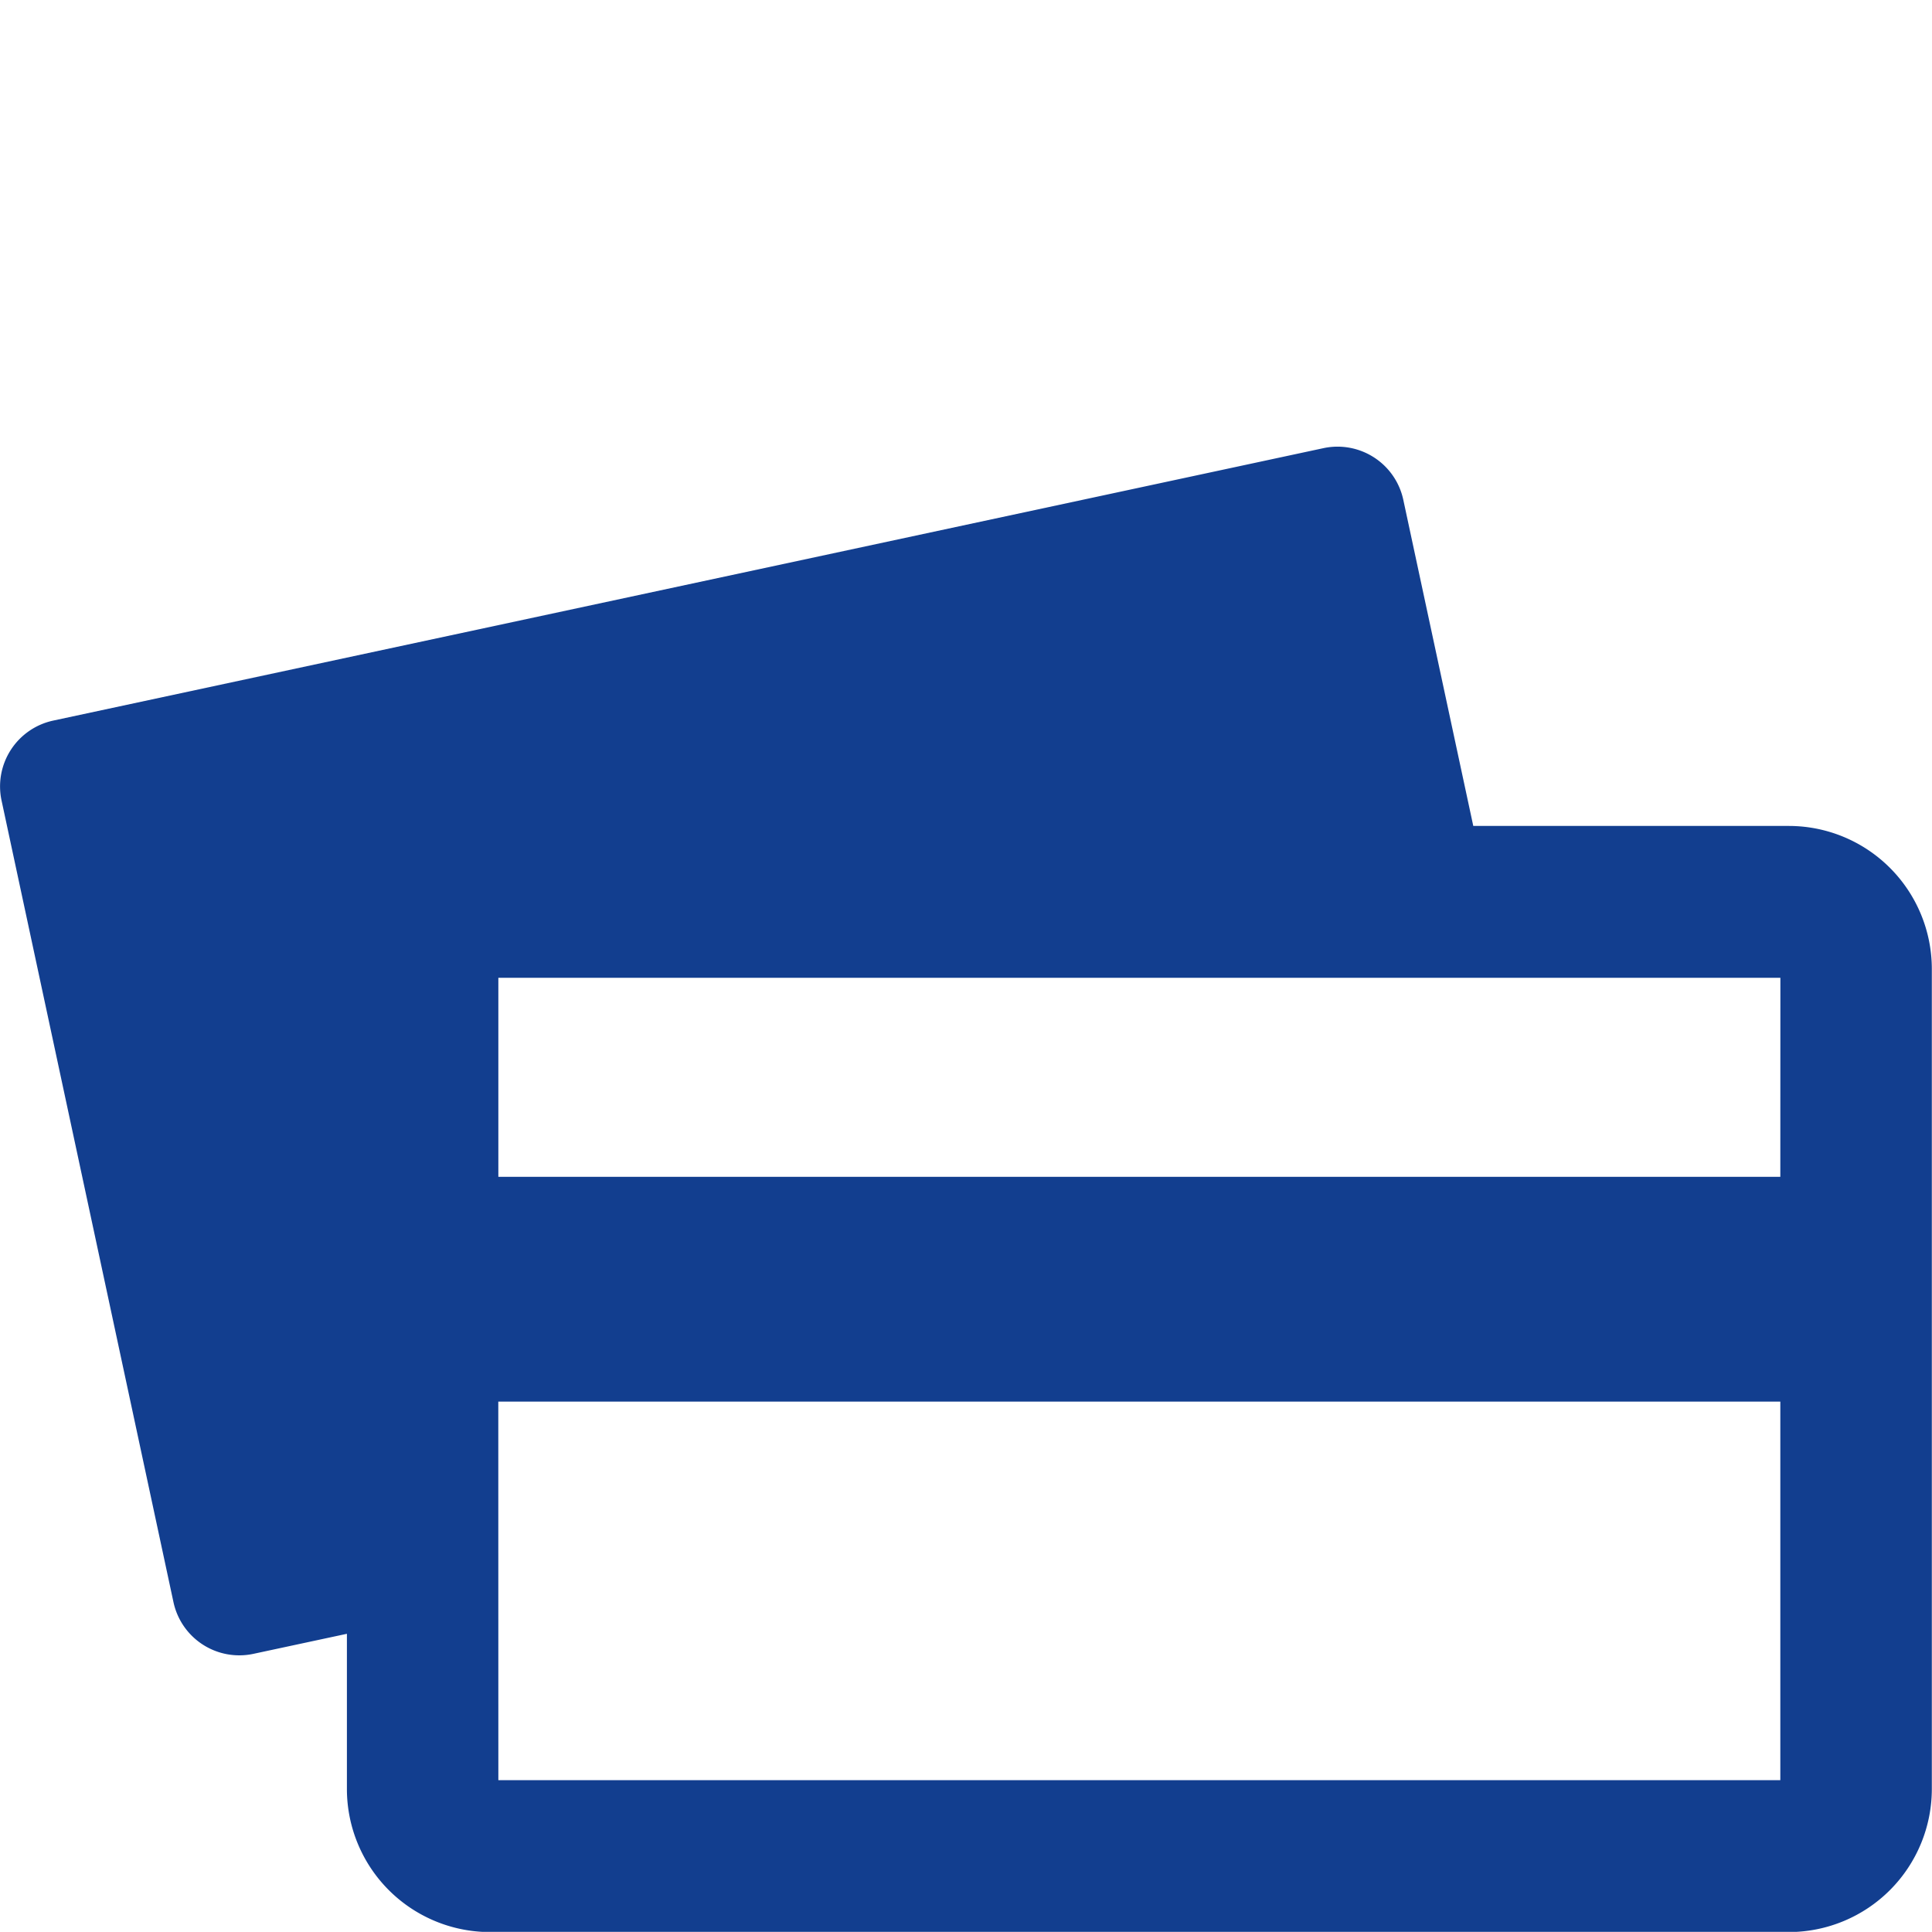
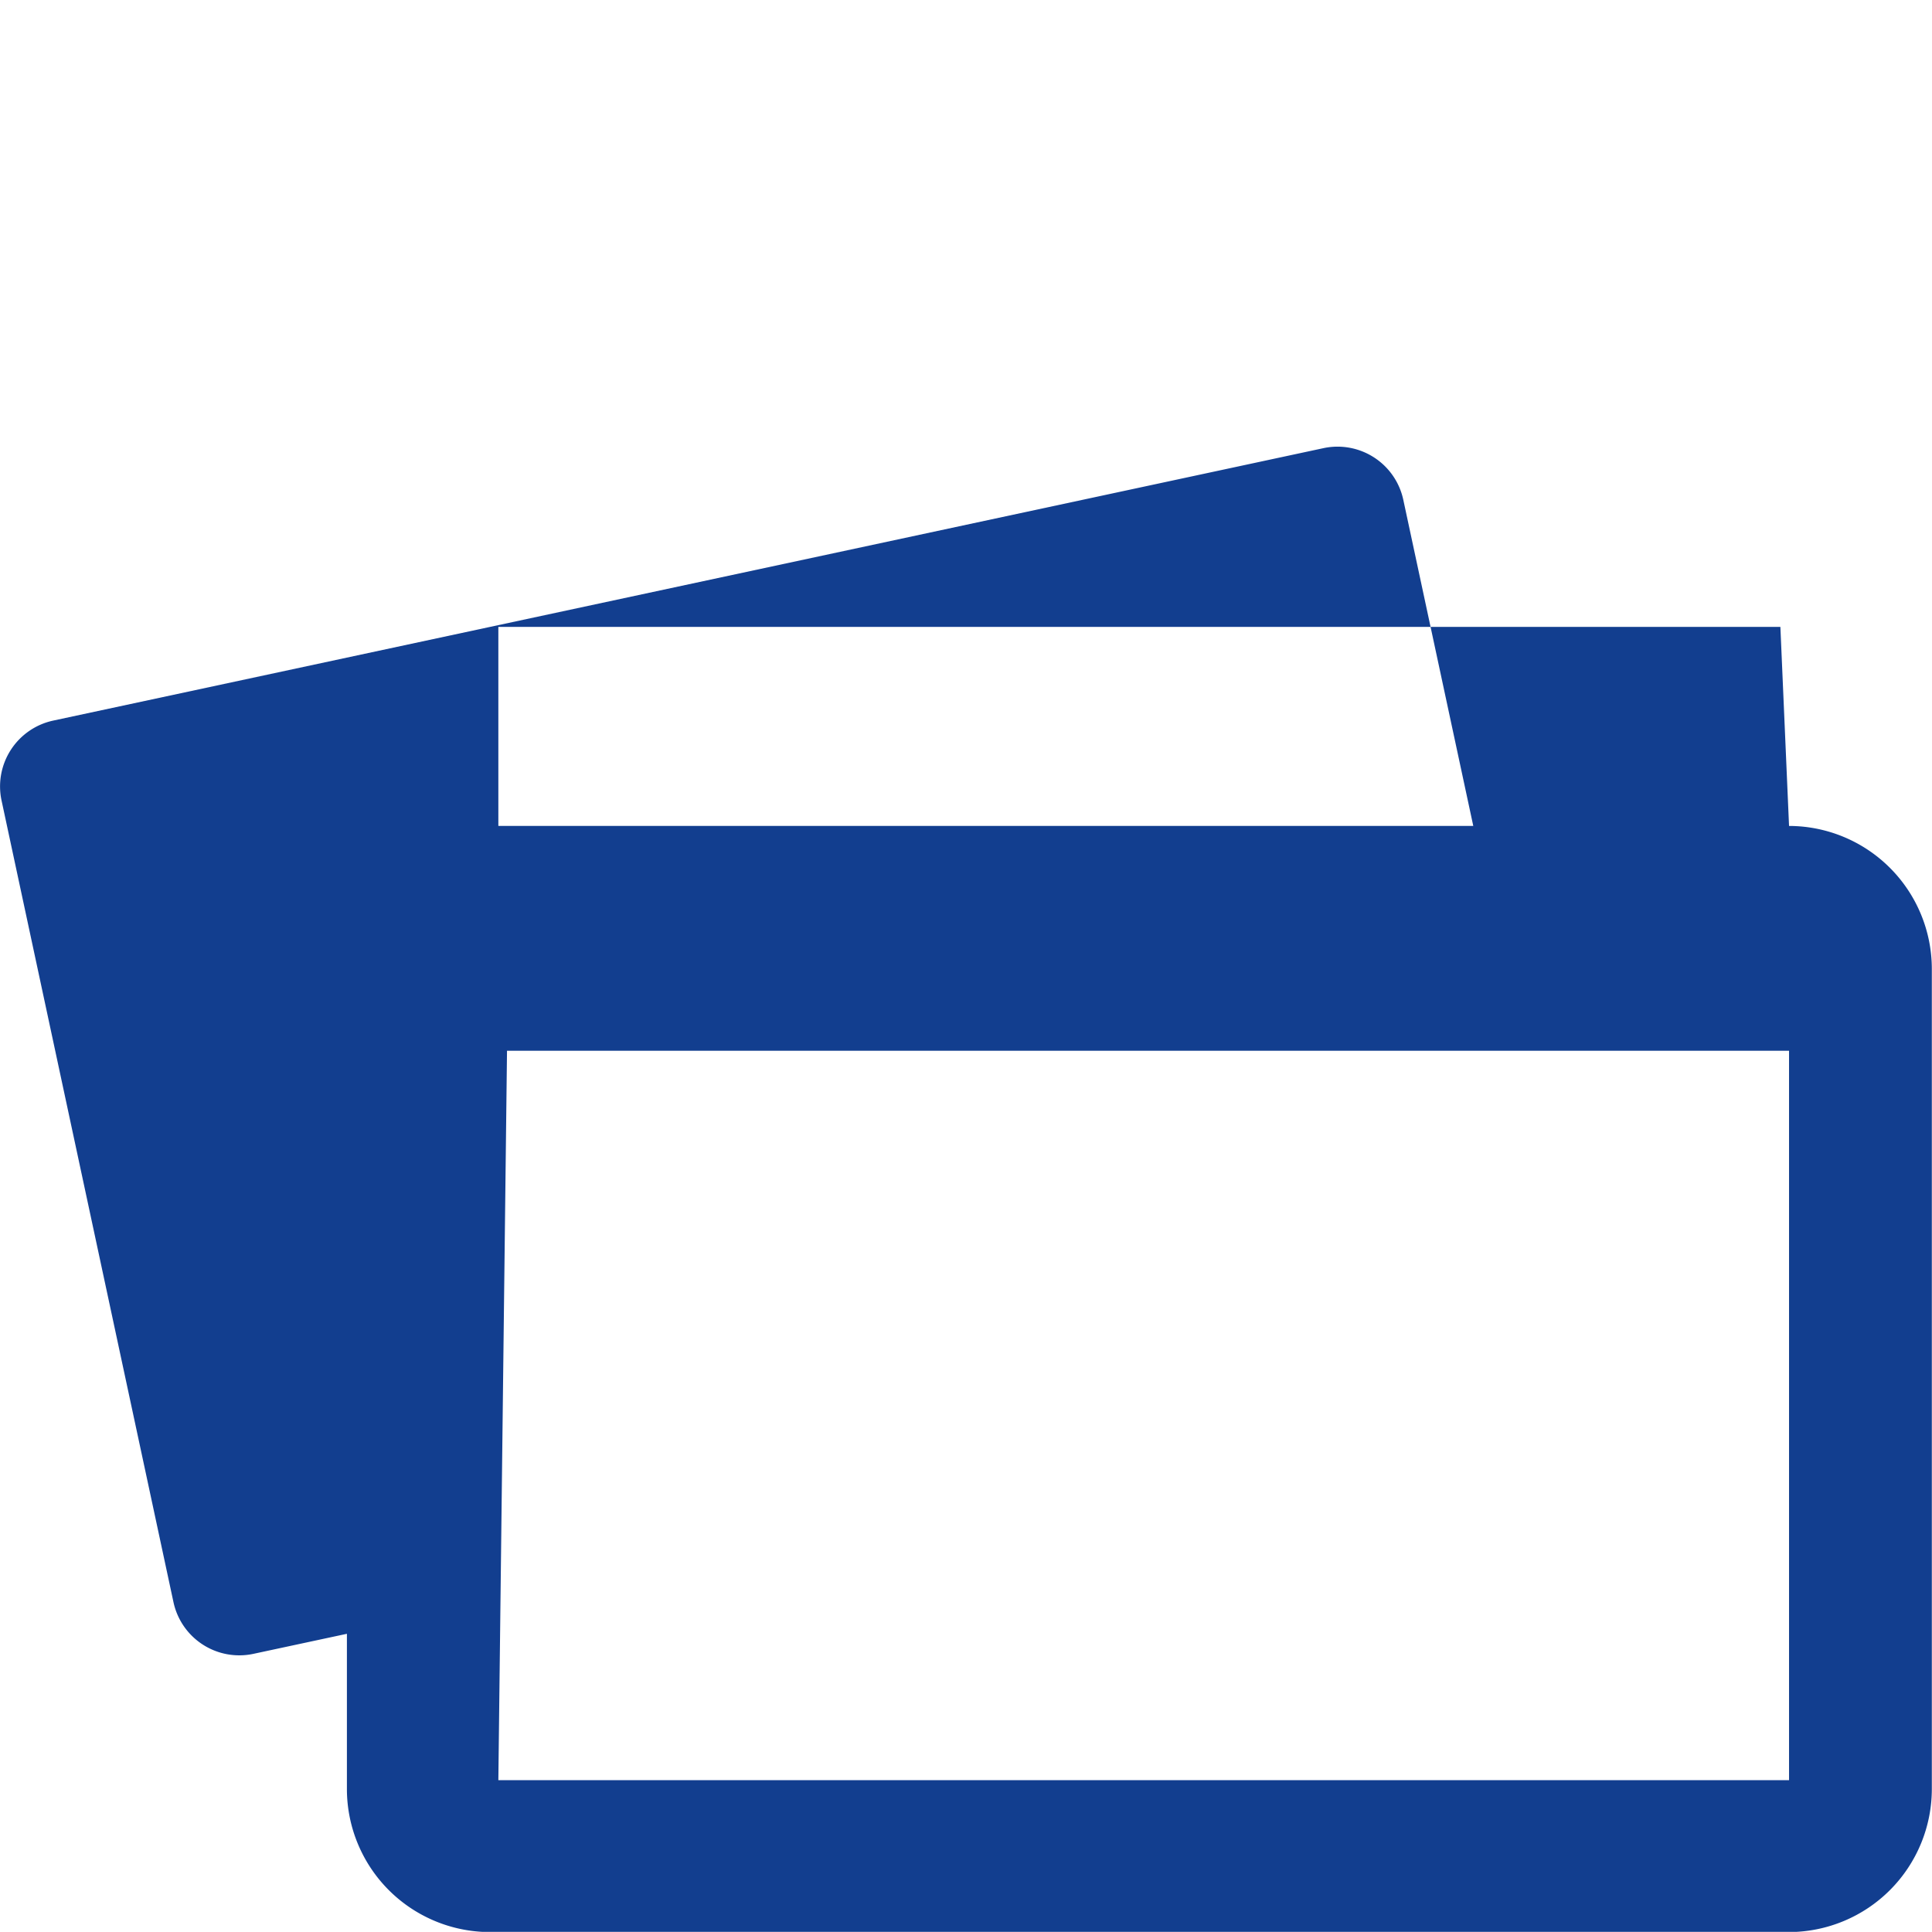
<svg xmlns="http://www.w3.org/2000/svg" width="33.003" height="33" viewBox="0 0 33.003 33">
  <g id="Groupe_439" data-name="Groupe 439" transform="translate(-407 -2099.41)">
-     <rect id="Rectangle_199" data-name="Rectangle 199" width="33" height="33" transform="translate(407 2099.41)" fill="none" />
    <g id="Groupe_535" data-name="Groupe 535" transform="translate(399 2116.039)">
-       <path id="Tracé_231" data-name="Tracé 231" d="M30.561,6.48H25.167L23.971.906A1.149,1.149,0,0,0,22.61.026L.906,4.681a1.15,1.15,0,0,0-.88,1.362l2.938,13.7a1.15,1.15,0,0,0,1.362.88l1.6-.343v2.653a2.445,2.445,0,0,0,2.441,2.442h22.2A2.445,2.445,0,0,0,33,22.929V8.921A2.444,2.444,0,0,0,30.561,6.48m-.149,5.994H8.513v-3.4h21.9Zm-21.9,3.84h21.9V22.78H8.513Z" transform="translate(8 -9)" fill="#123e8f" />
+       <path id="Tracé_231" data-name="Tracé 231" d="M30.561,6.48H25.167L23.971.906A1.149,1.149,0,0,0,22.61.026L.906,4.681a1.15,1.15,0,0,0-.88,1.362l2.938,13.7a1.15,1.15,0,0,0,1.362.88l1.6-.343v2.653a2.445,2.445,0,0,0,2.441,2.442h22.2A2.445,2.445,0,0,0,33,22.929V8.921A2.444,2.444,0,0,0,30.561,6.48H8.513v-3.4h21.9Zm-21.9,3.84h21.9V22.78H8.513Z" transform="translate(8 -9)" fill="#123e8f" />
    </g>
  </g>
</svg>